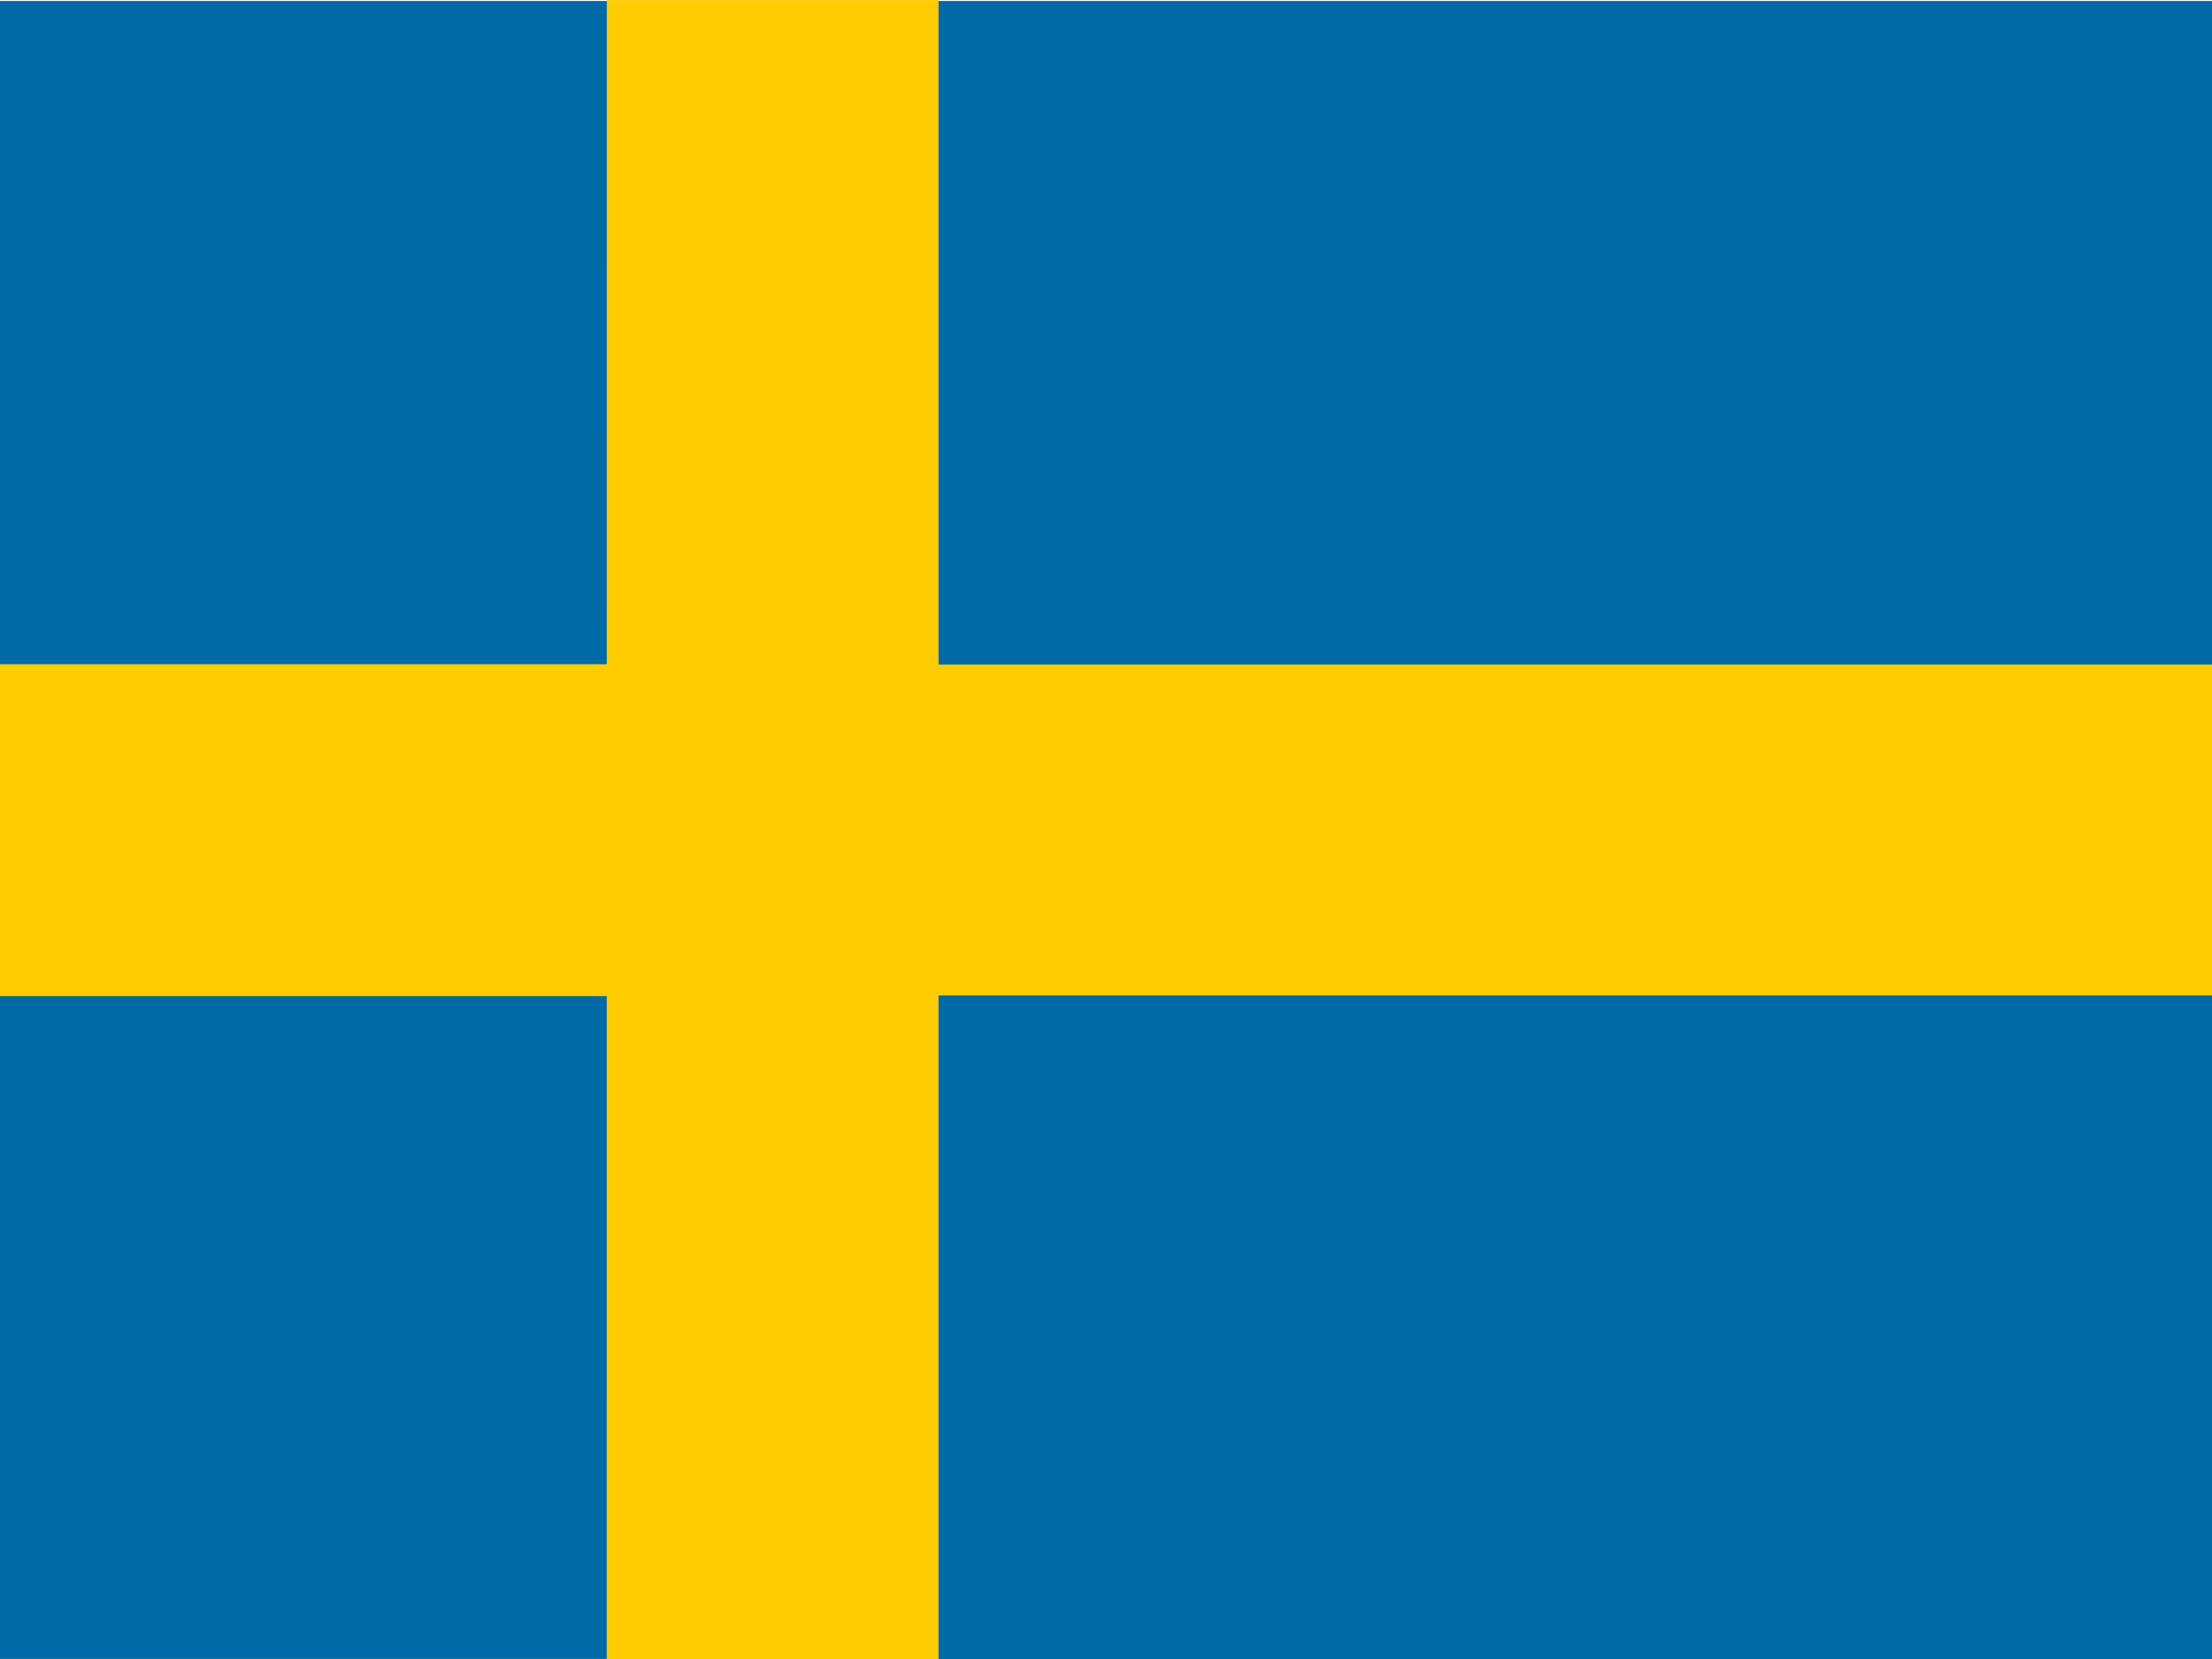
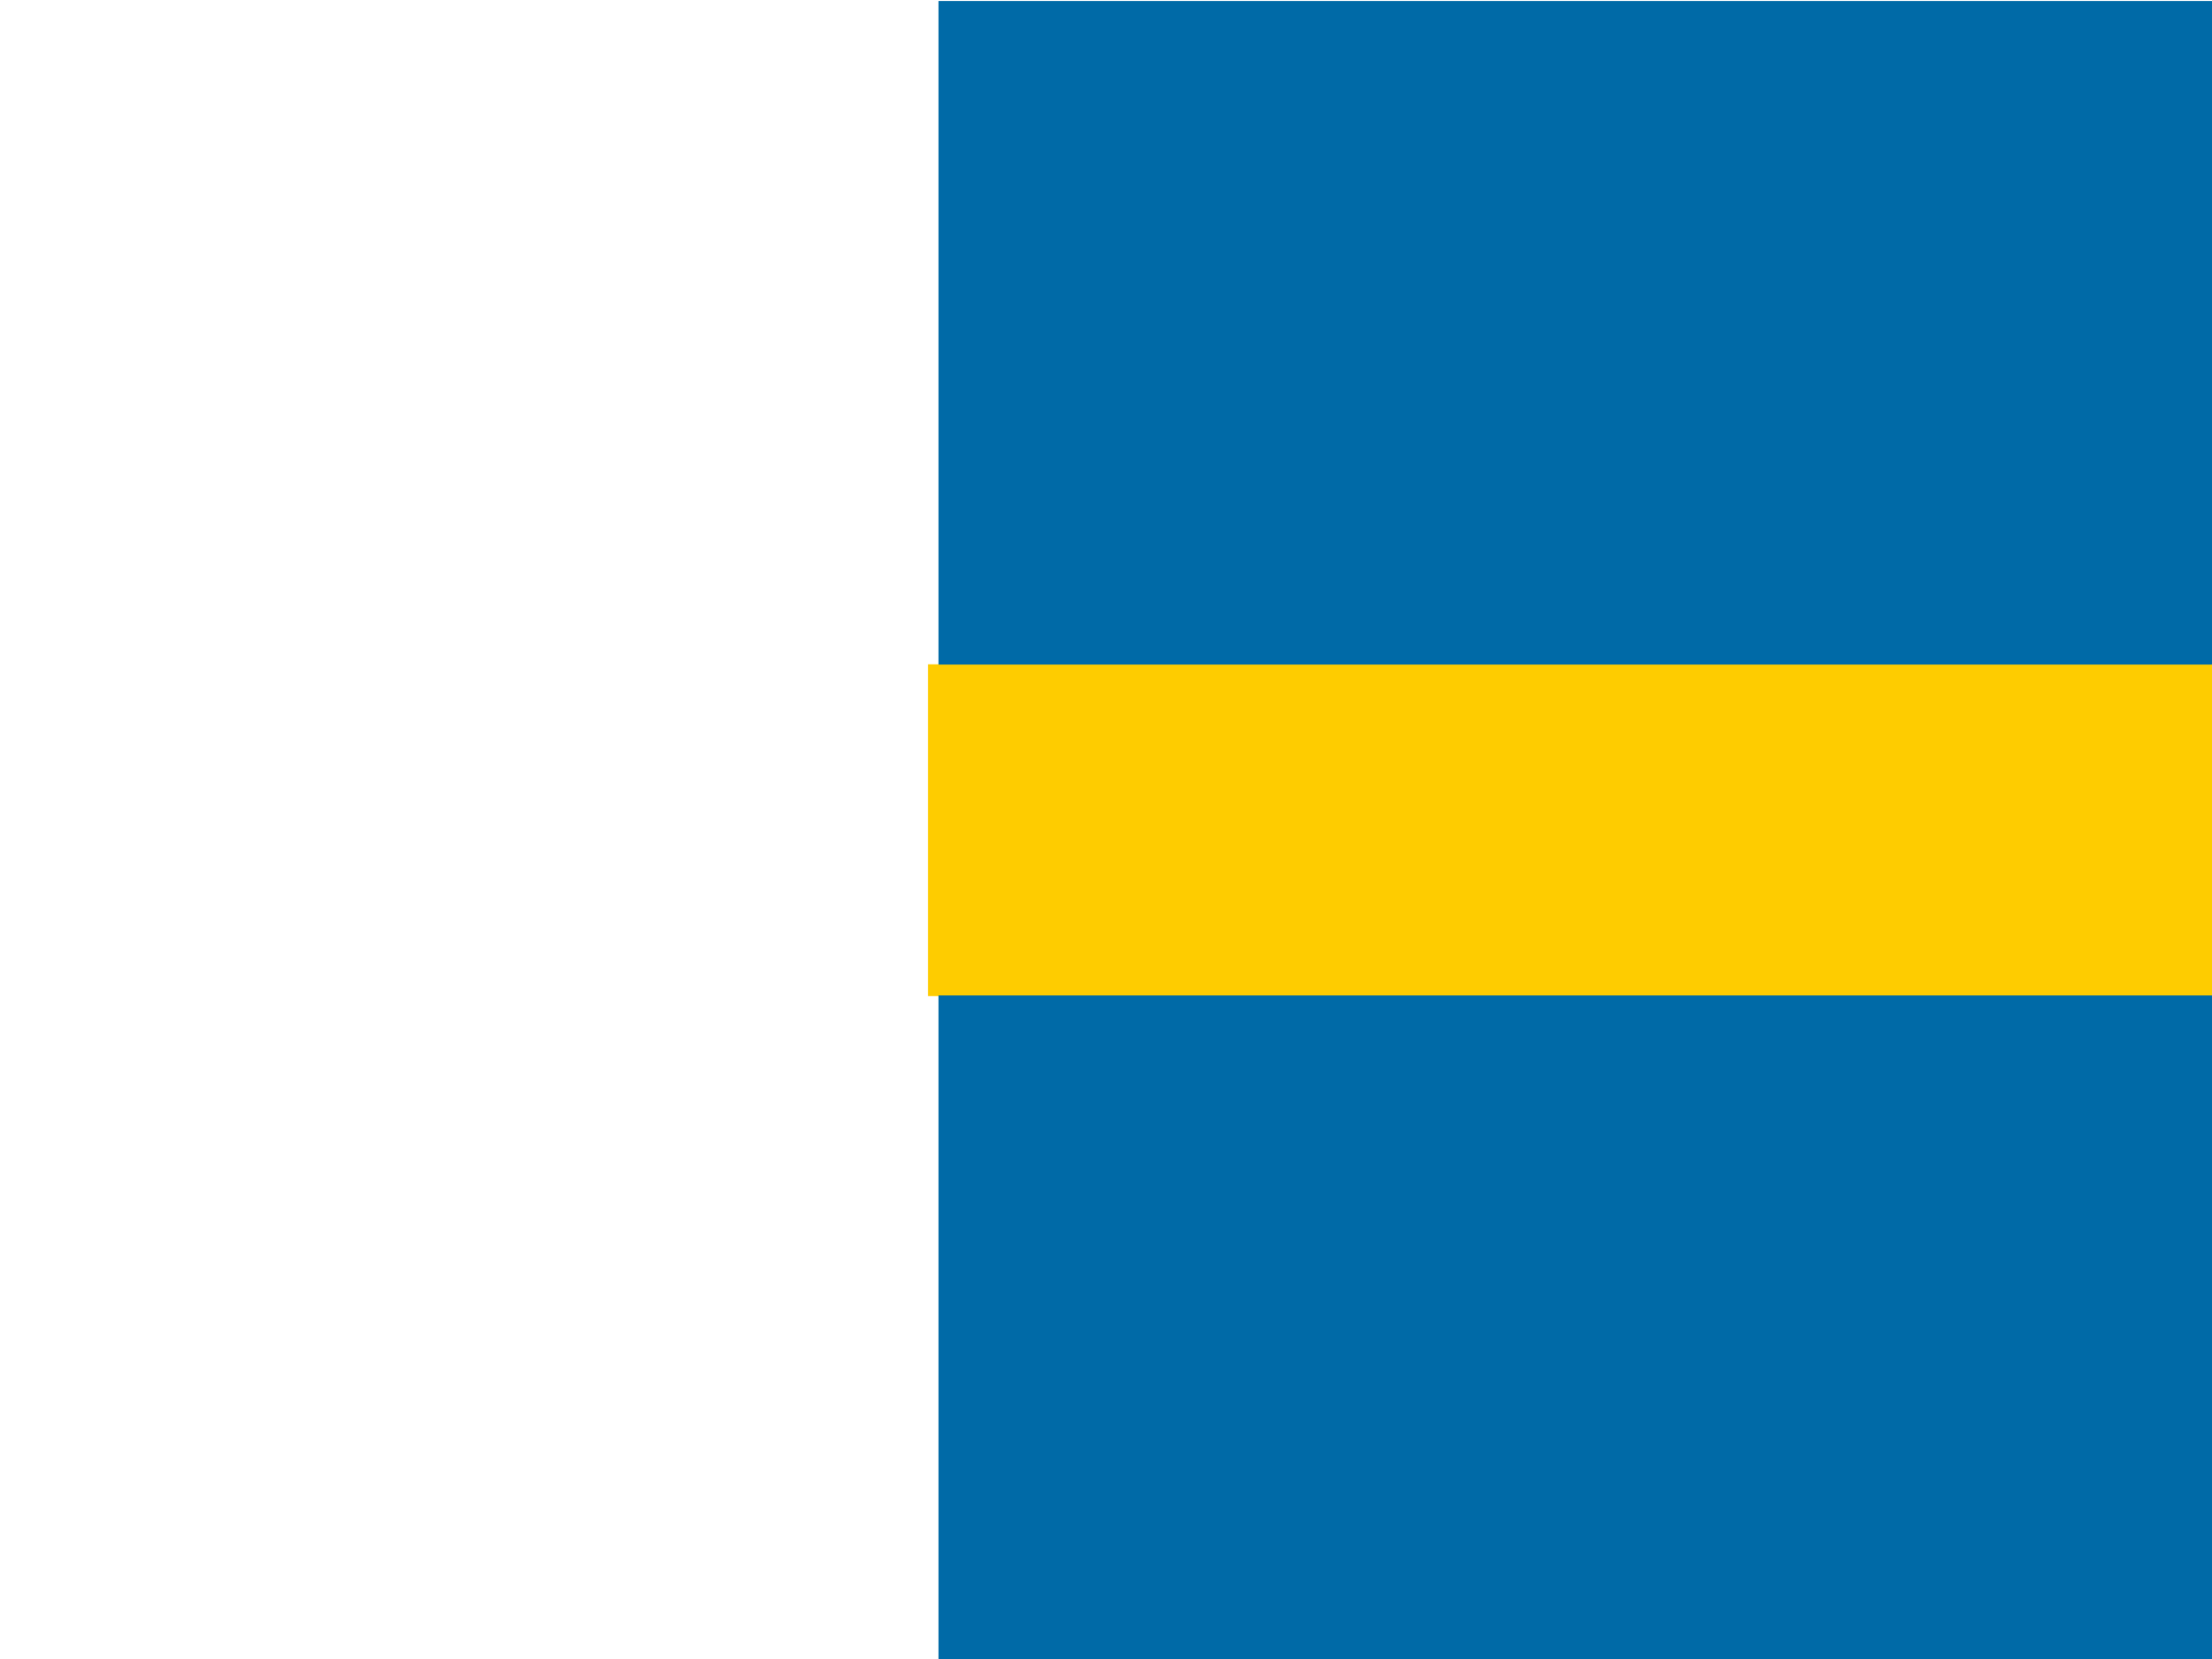
<svg xmlns="http://www.w3.org/2000/svg" width="65.493" height="49.12" viewBox="0 0 65.493 49.12">
  <defs>
    <clipPath id="clip-path">
      <path id="Path_727" data-name="Path 727" d="M-50.082,0H15.411V49.12H-50.082Z" fill="rgba(0,0,0,0.67)" />
    </clipPath>
  </defs>
  <g id="sweden-33096" transform="translate(50.082)" clip-path="url(#clip-path)">
    <g id="Group_73" data-name="Group 73" transform="translate(-56.575 0.001)">
-       <path id="Path_722" data-name="Path 722" d="M-113.534.283h24.56V19.931h-24.56Zm0,29.441h24.56V49.372h-24.56Z" transform="translate(113.534 -0.255)" fill="#006aa7" fill-rule="evenodd" />
-       <path id="Path_723" data-name="Path 723" d="M-113.534,192.173h24.56V202h-24.56Z" transform="translate(113.534 -172.508)" fill="#fecc00" fill-rule="evenodd" />
-       <path id="Path_724" data-name="Path 724" d="M125.478.009H135.3v49.12h-9.824Z" transform="translate(-101.019 -0.009)" fill="#fecc00" fill-rule="evenodd" />
-       <path id="Path_725" data-name="Path 725" d="M218.433,192.2h44.208v9.824H218.433Z" transform="translate(-184.462 -172.532)" fill="#fecc00" fill-rule="evenodd" />
+       <path id="Path_725" data-name="Path 725" d="M218.433,192.2h44.208v9.824H218.433" transform="translate(-184.462 -172.532)" fill="#fecc00" fill-rule="evenodd" />
      <path id="Path_726" data-name="Path 726" d="M221.4,29.727H265.6V49.375H221.4Zm0-29.444H265.6V19.931H221.4Z" transform="translate(-187.121 -0.255)" fill="#006aa7" fill-rule="evenodd" />
    </g>
  </g>
</svg>